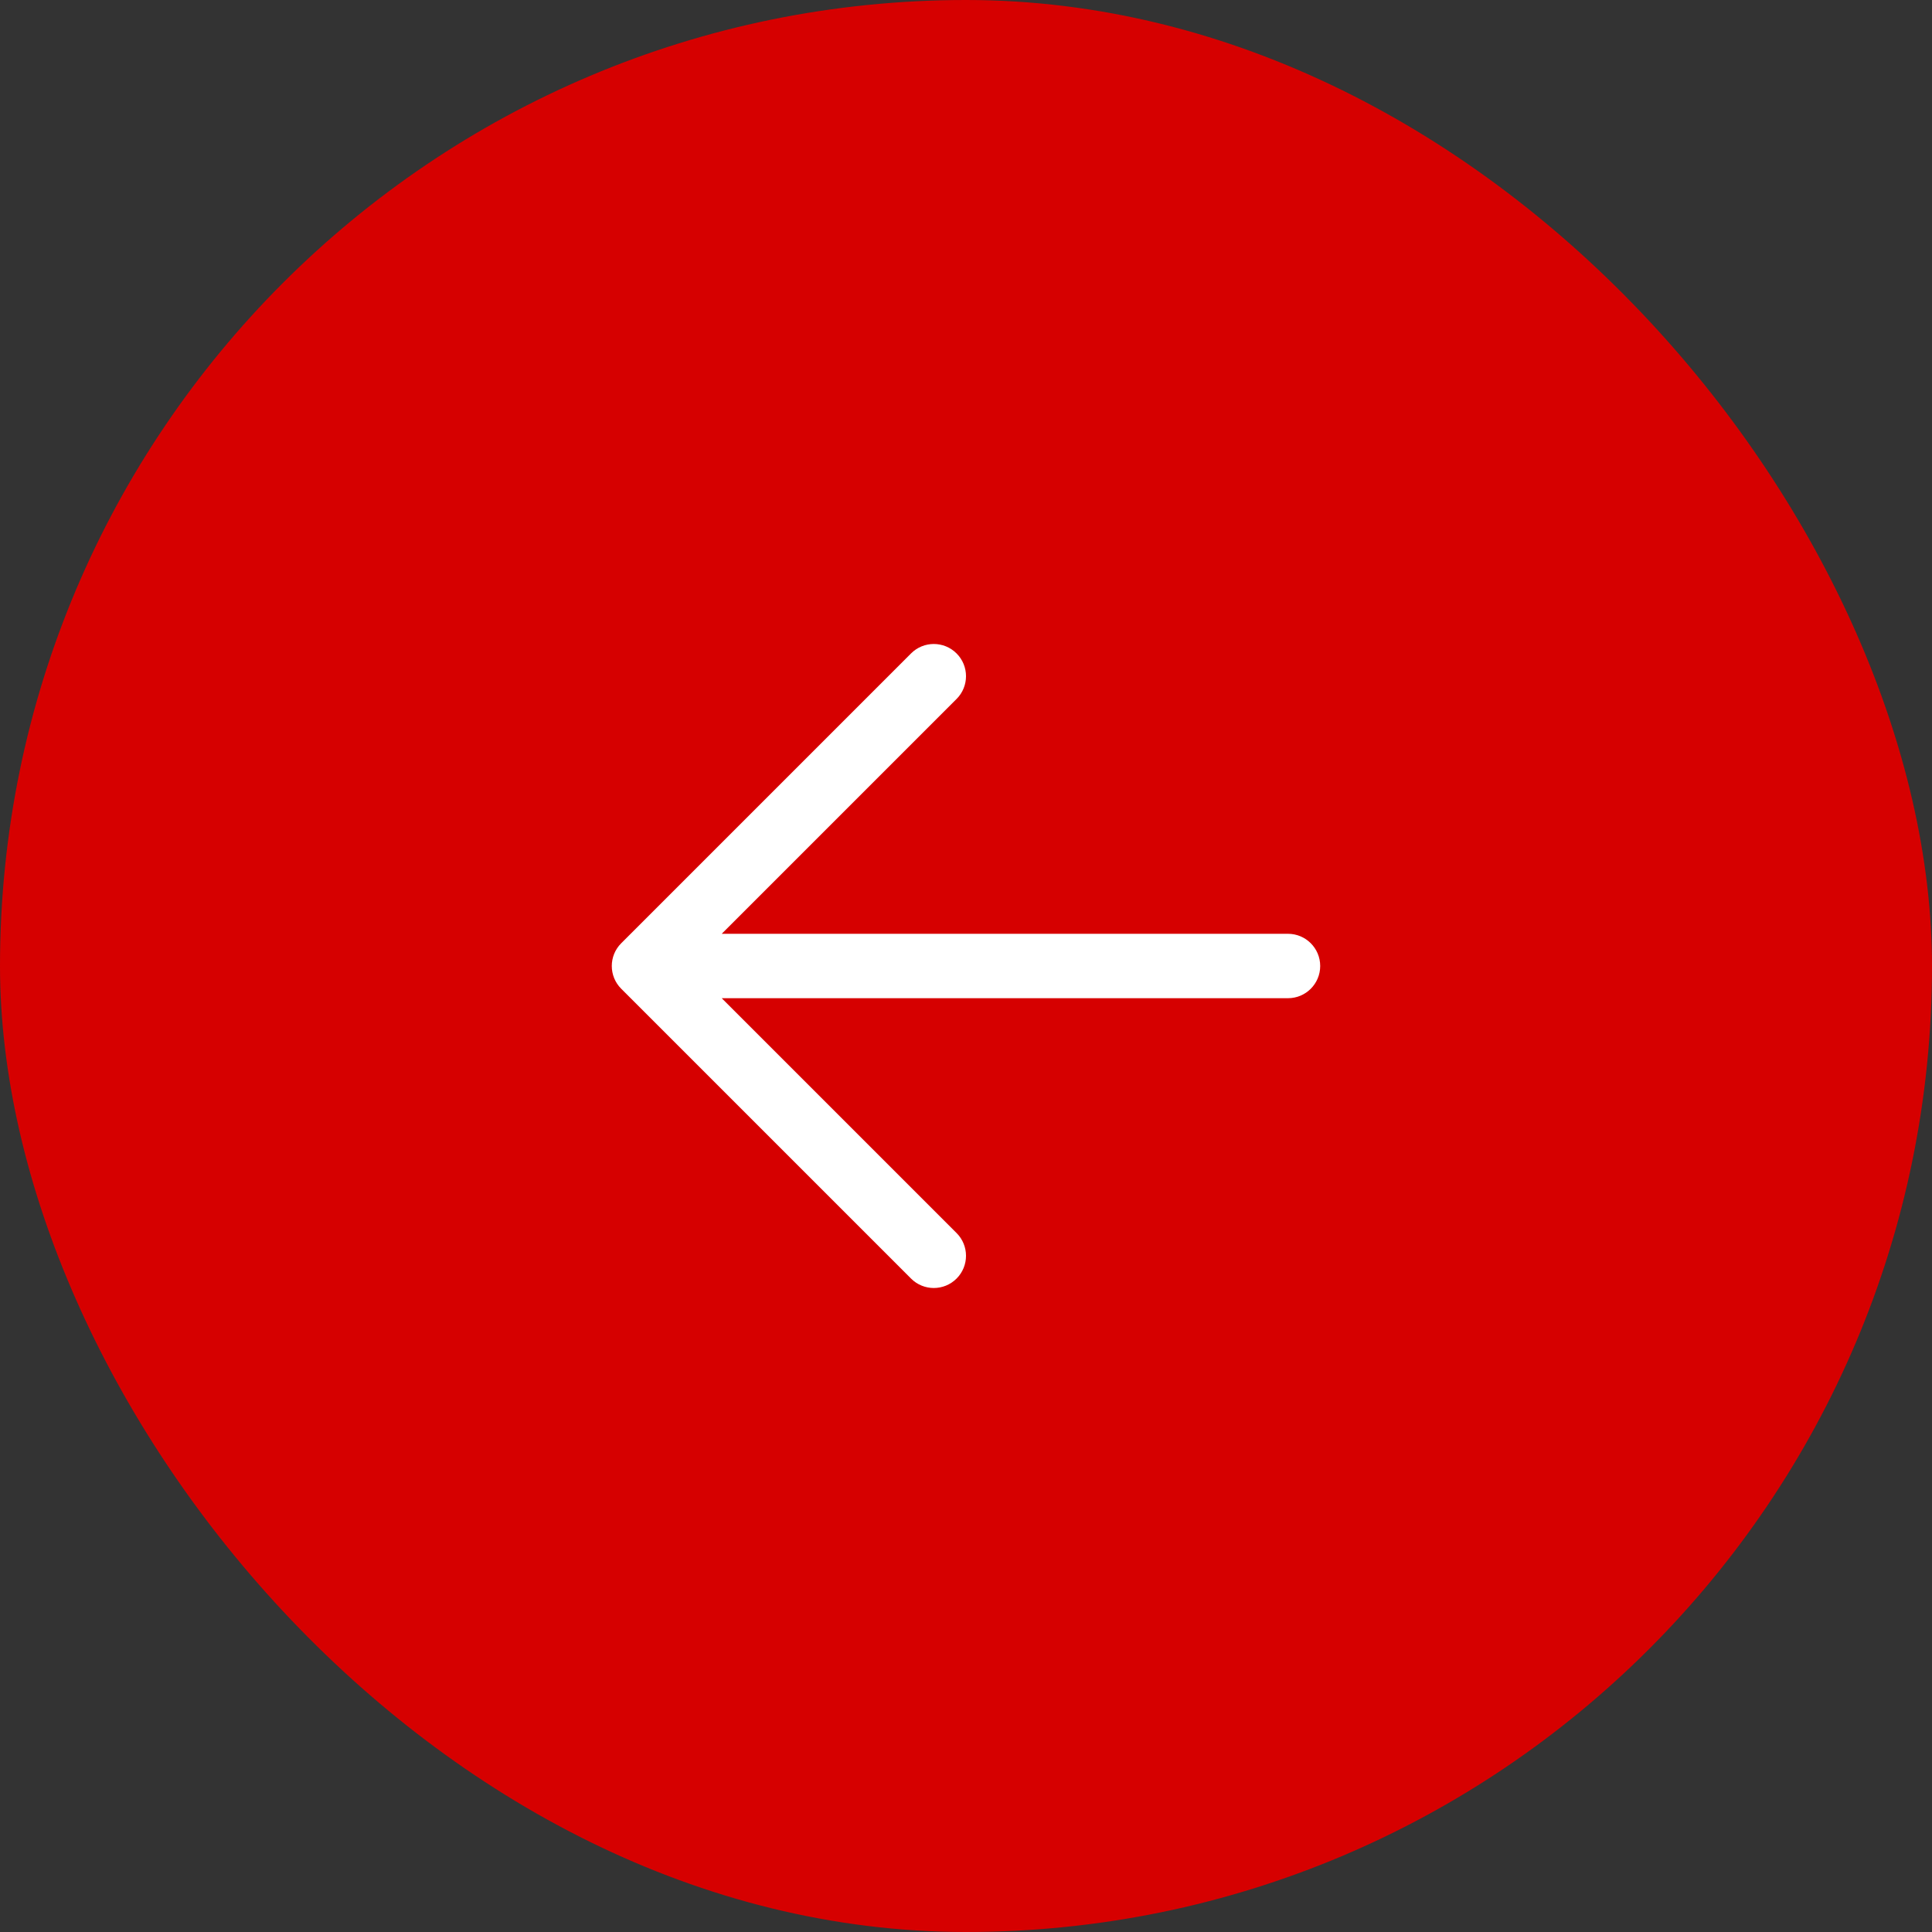
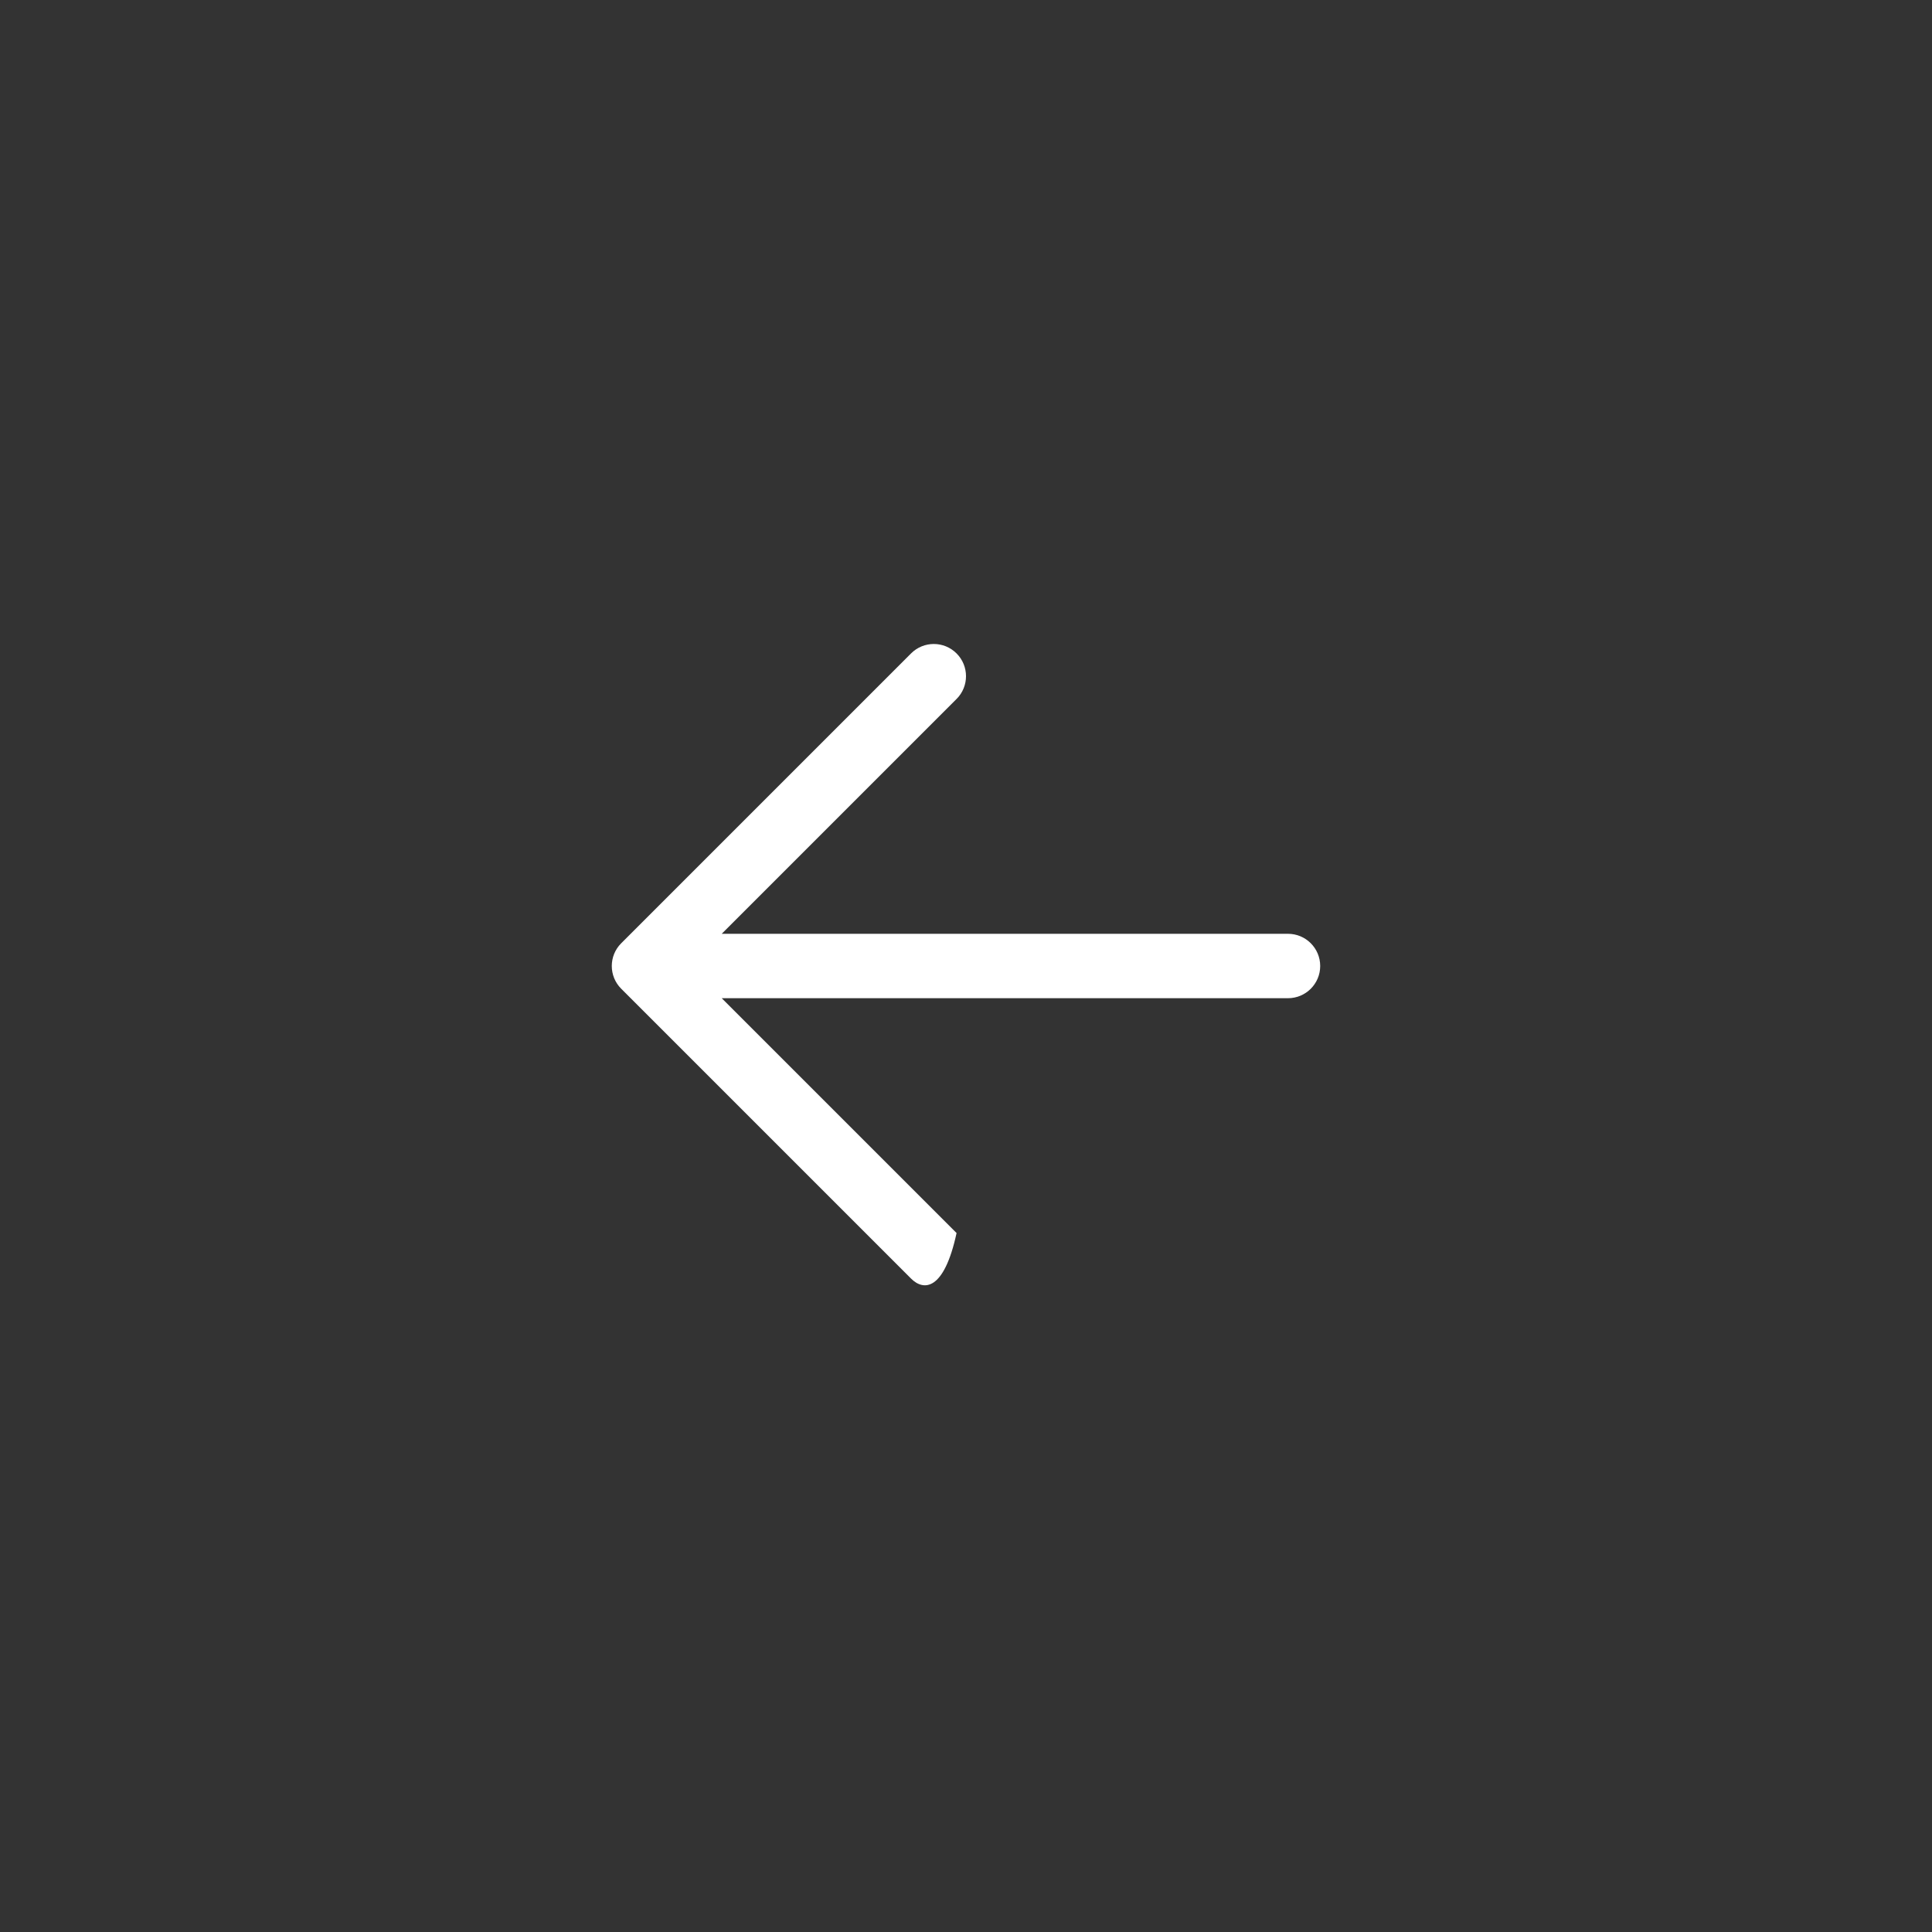
<svg xmlns="http://www.w3.org/2000/svg" width="60" height="60" viewBox="0 0 60 60" fill="none">
  <rect x="0" y="0" width="60" height="60" fill="#333333" stroke="none" />
-   <rect x="60" y="60" width="60" height="60" rx="30" transform="rotate(-180 60 60)" fill="#D60000" />
-   <path fill-rule="evenodd" clip-rule="evenodd" d="M41 30C41 30.552 40.552 31 40 31L22.414 31L29.707 38.293C30.098 38.683 30.098 39.317 29.707 39.707C29.317 40.098 28.683 40.098 28.293 39.707L19.293 30.707C18.902 30.317 18.902 29.683 19.293 29.293L28.293 20.293C28.683 19.902 29.317 19.902 29.707 20.293C30.098 20.683 30.098 21.317 29.707 21.707L22.414 29L40 29C40.552 29 41 29.448 41 30Z" fill="white" />
+   <path fill-rule="evenodd" clip-rule="evenodd" d="M41 30C41 30.552 40.552 31 40 31L22.414 31L29.707 38.293C29.317 40.098 28.683 40.098 28.293 39.707L19.293 30.707C18.902 30.317 18.902 29.683 19.293 29.293L28.293 20.293C28.683 19.902 29.317 19.902 29.707 20.293C30.098 20.683 30.098 21.317 29.707 21.707L22.414 29L40 29C40.552 29 41 29.448 41 30Z" fill="white" />
</svg>